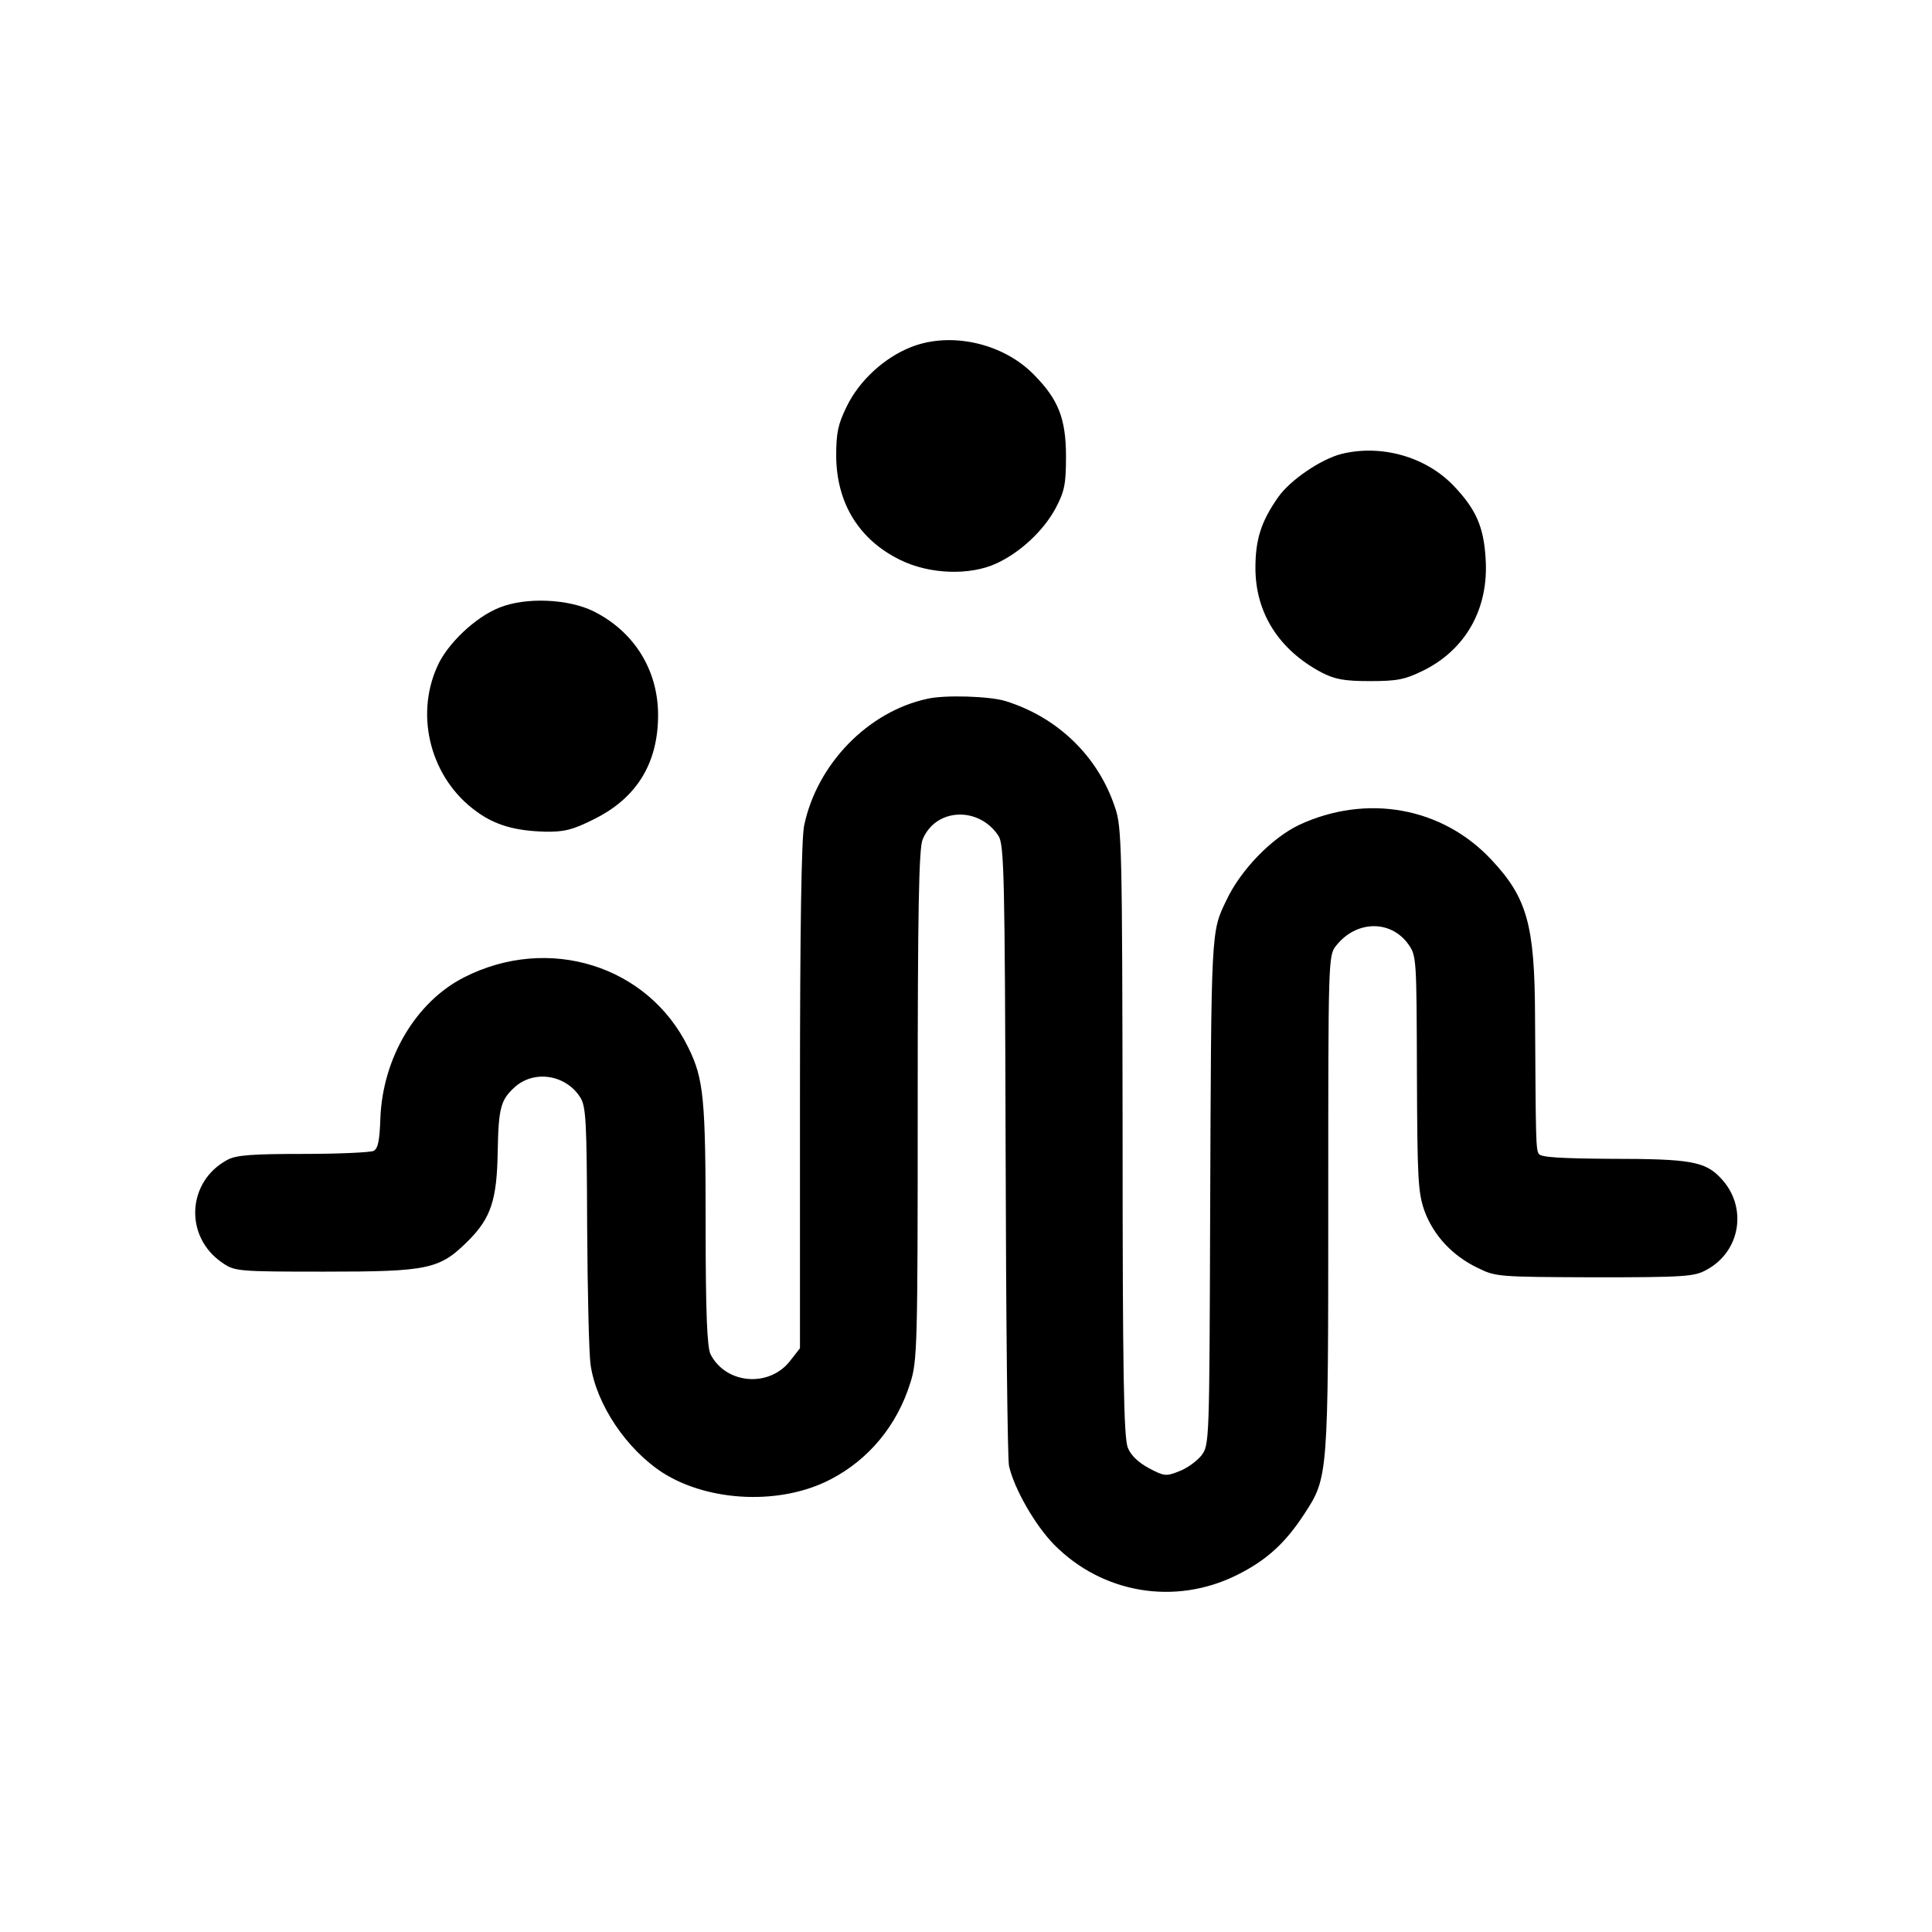
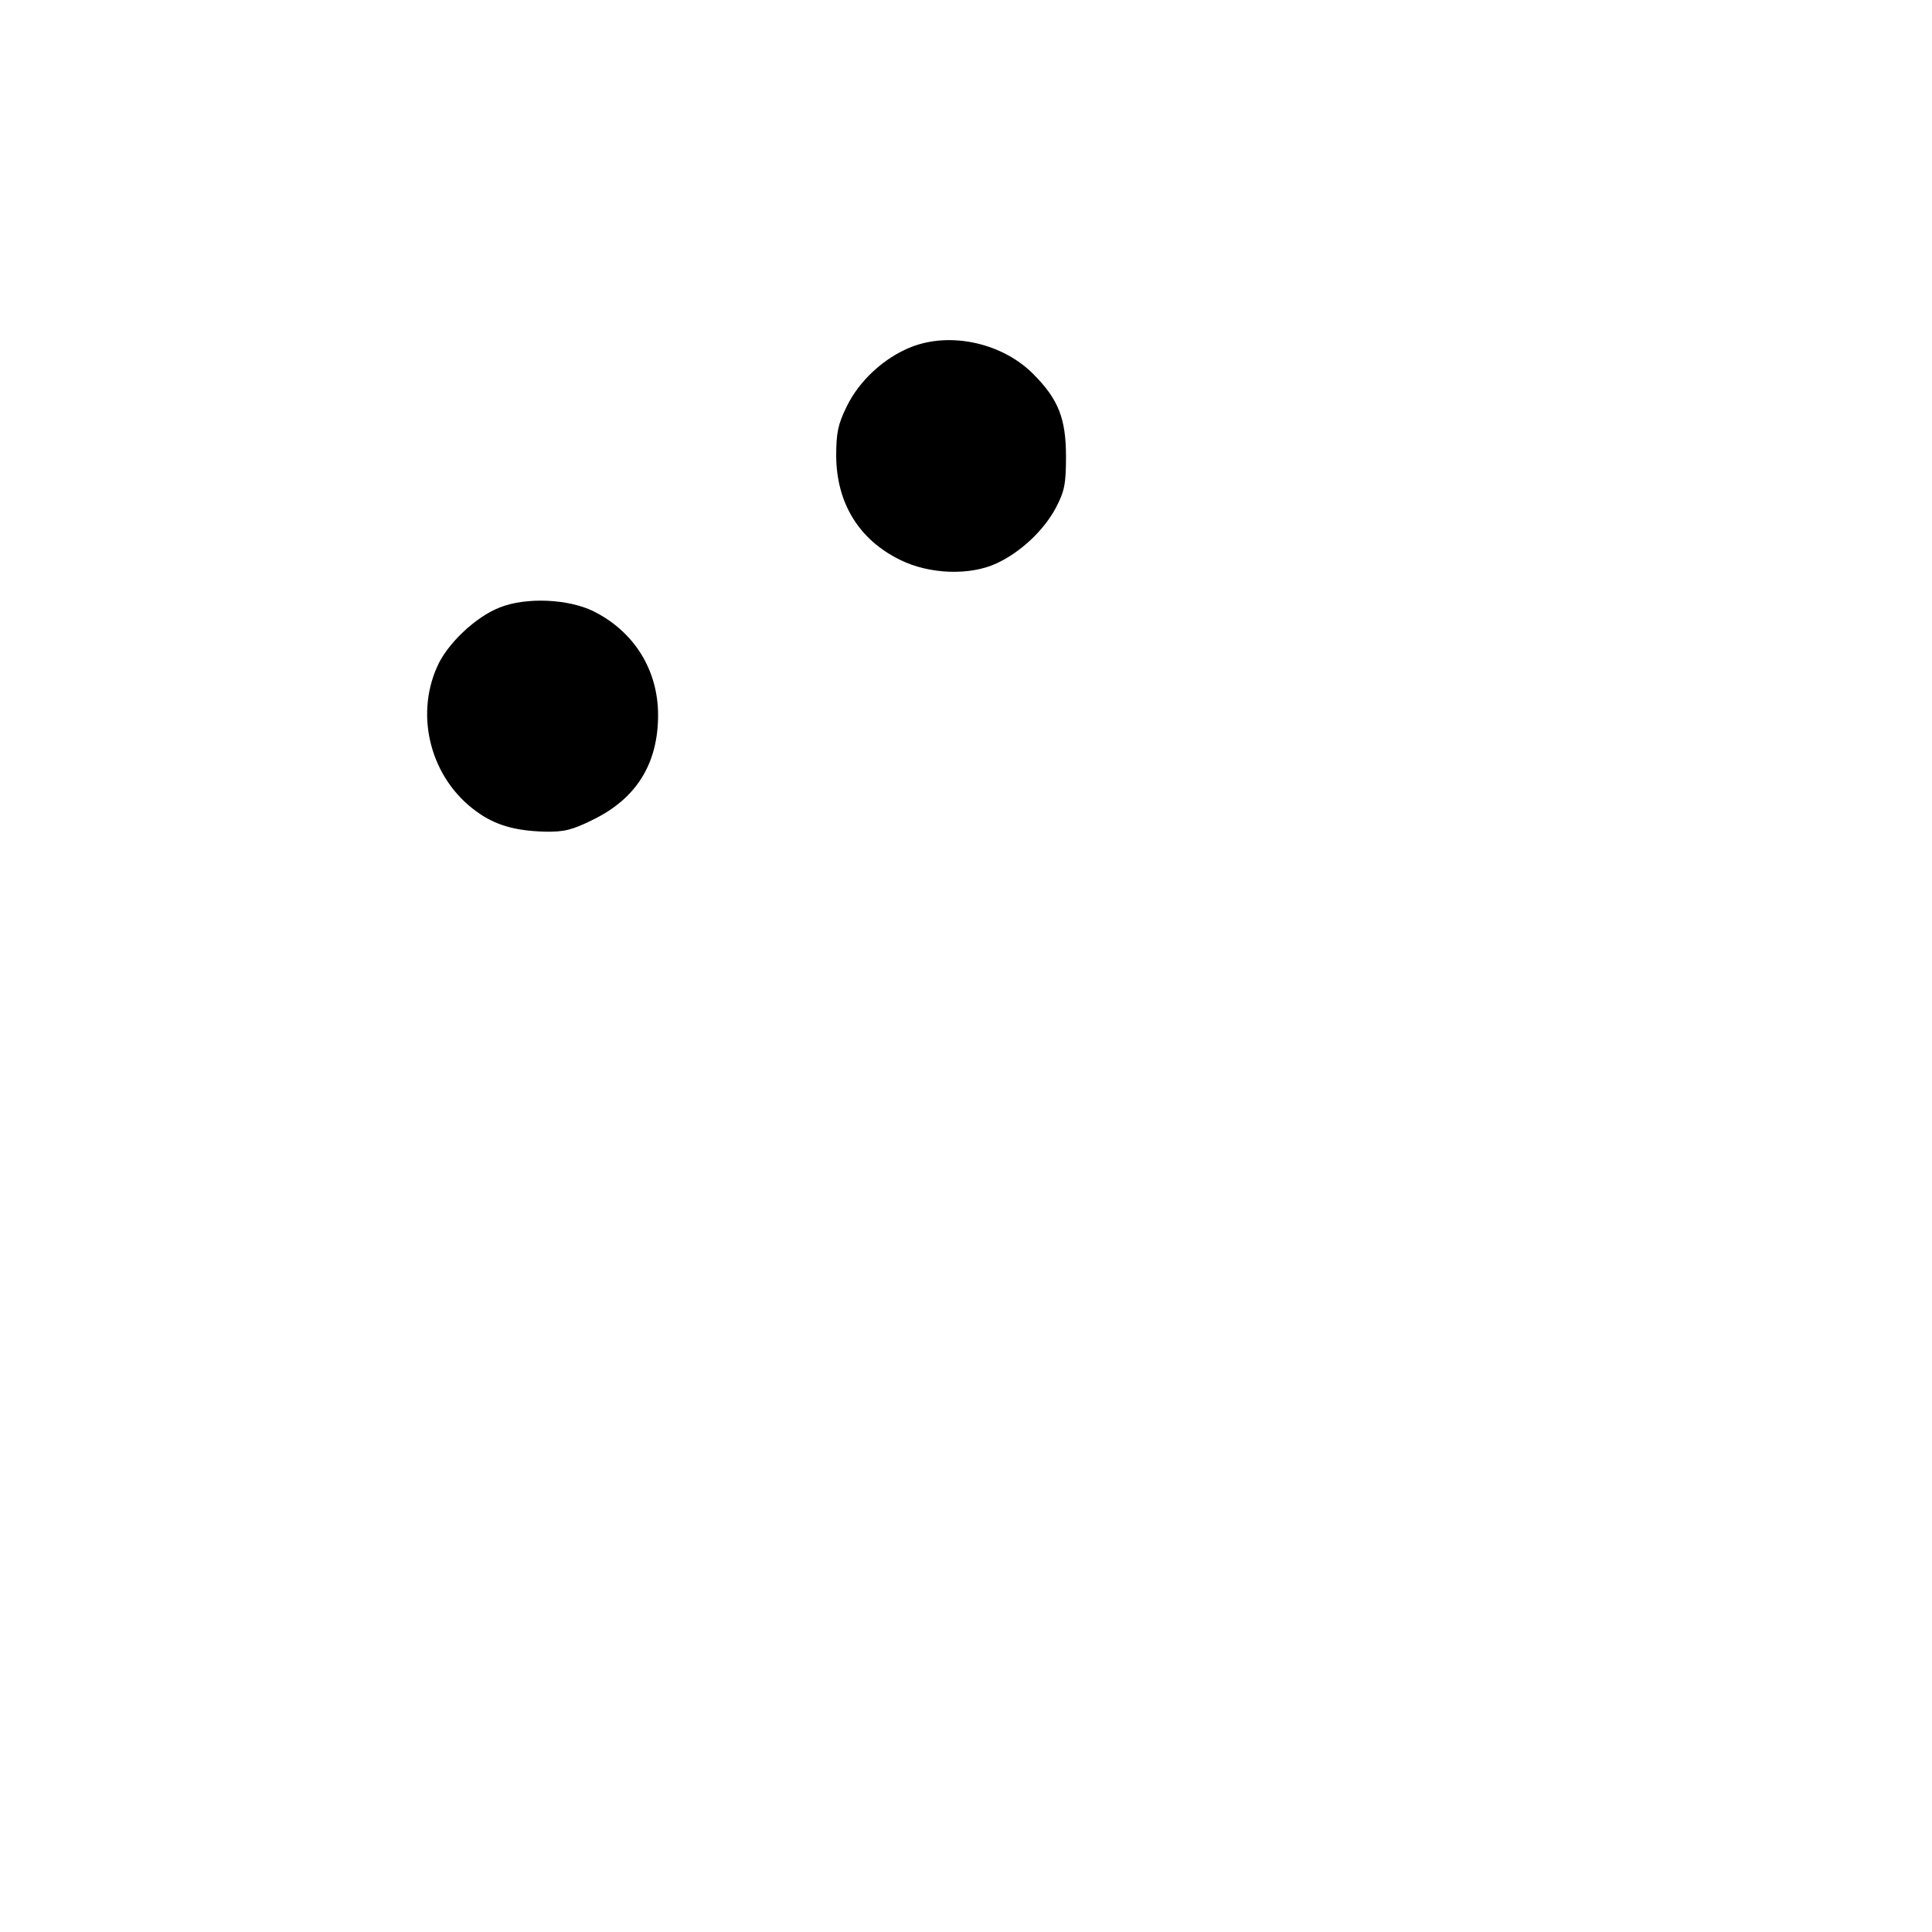
<svg xmlns="http://www.w3.org/2000/svg" version="1.0" width="512pt" height="512pt" viewBox="0 0 512 512" preserveAspectRatio="xMidYMid meet">
  <g transform="translate(0,512) scale(0.1,-0.1)" fill="#000000" stroke="none">
    <path d="M2414 4200 c-71 -28 -137 -89 -170 -157 -23 -47 -28 -69 -28 -132 1 -125 61 -222 170 -275 77 -38 184 -42 255 -9 63 29 125 87 157 147 23 44 27 63 27 136 0 100 -20 151 -84 216 -82 85 -222 116 -327 74z" />
-     <path d="M3555 3917 c-55 -14 -137 -70 -168 -115 -45 -64 -60 -112 -60 -187 0 -119 62 -217 175 -277 35 -18 59 -23 128 -23 73 0 93 4 142 28 113 56 174 165 165 297 -5 85 -26 131 -85 193 -74 77 -192 110 -297 84z" />
    <path d="M1324 3510 c-64 -25 -140 -97 -166 -158 -59 -133 -15 -296 104 -382 50 -37 104 -52 183 -54 50 -1 73 5 127 32 115 56 172 149 172 277 0 119 -63 221 -171 275 -67 33 -179 38 -249 10z" />
-     <path d="M2457 3268 c-157 -34 -292 -173 -326 -336 -7 -36 -11 -267 -11 -719 l0 -666 -25 -32 c-55 -73 -171 -64 -212 16 -9 18 -13 109 -13 340 0 338 -5 390 -46 473 -106 217 -370 300 -594 186 -128 -65 -216 -214 -222 -374 -2 -58 -6 -80 -18 -86 -8 -4 -92 -8 -186 -8 -133 0 -177 -3 -200 -15 -109 -57 -117 -205 -14 -274 32 -22 41 -23 269 -23 277 0 306 6 382 82 60 60 76 108 78 237 2 114 8 136 44 169 51 47 135 35 174 -25 16 -24 18 -60 19 -344 1 -174 5 -339 9 -365 15 -106 96 -226 193 -288 123 -77 313 -85 444 -16 100 52 175 142 210 254 19 58 20 97 20 736 0 513 3 682 13 705 34 84 149 89 201 10 15 -23 17 -103 19 -833 1 -444 5 -820 9 -837 14 -61 69 -157 120 -209 128 -129 319 -161 482 -81 79 39 129 84 180 162 64 98 64 97 64 824 0 649 0 657 21 683 53 67 144 69 191 4 22 -31 22 -37 23 -342 1 -282 3 -316 20 -365 24 -65 74 -119 141 -151 48 -24 56 -24 310 -25 236 0 264 2 295 19 93 49 111 169 39 244 -41 44 -81 51 -289 51 -137 1 -187 4 -193 13 -8 13 -8 36 -10 368 -1 239 -21 311 -116 412 -130 139 -330 175 -509 92 -73 -35 -155 -119 -193 -200 -41 -85 -40 -72 -43 -836 -2 -600 -2 -607 -23 -635 -12 -15 -38 -34 -59 -42 -35 -14 -40 -13 -80 8 -28 15 -48 34 -56 54 -11 26 -14 196 -14 837 -1 757 -2 808 -20 860 -45 136 -152 239 -290 282 -41 13 -162 17 -208 6z" />
  </g>
</svg>